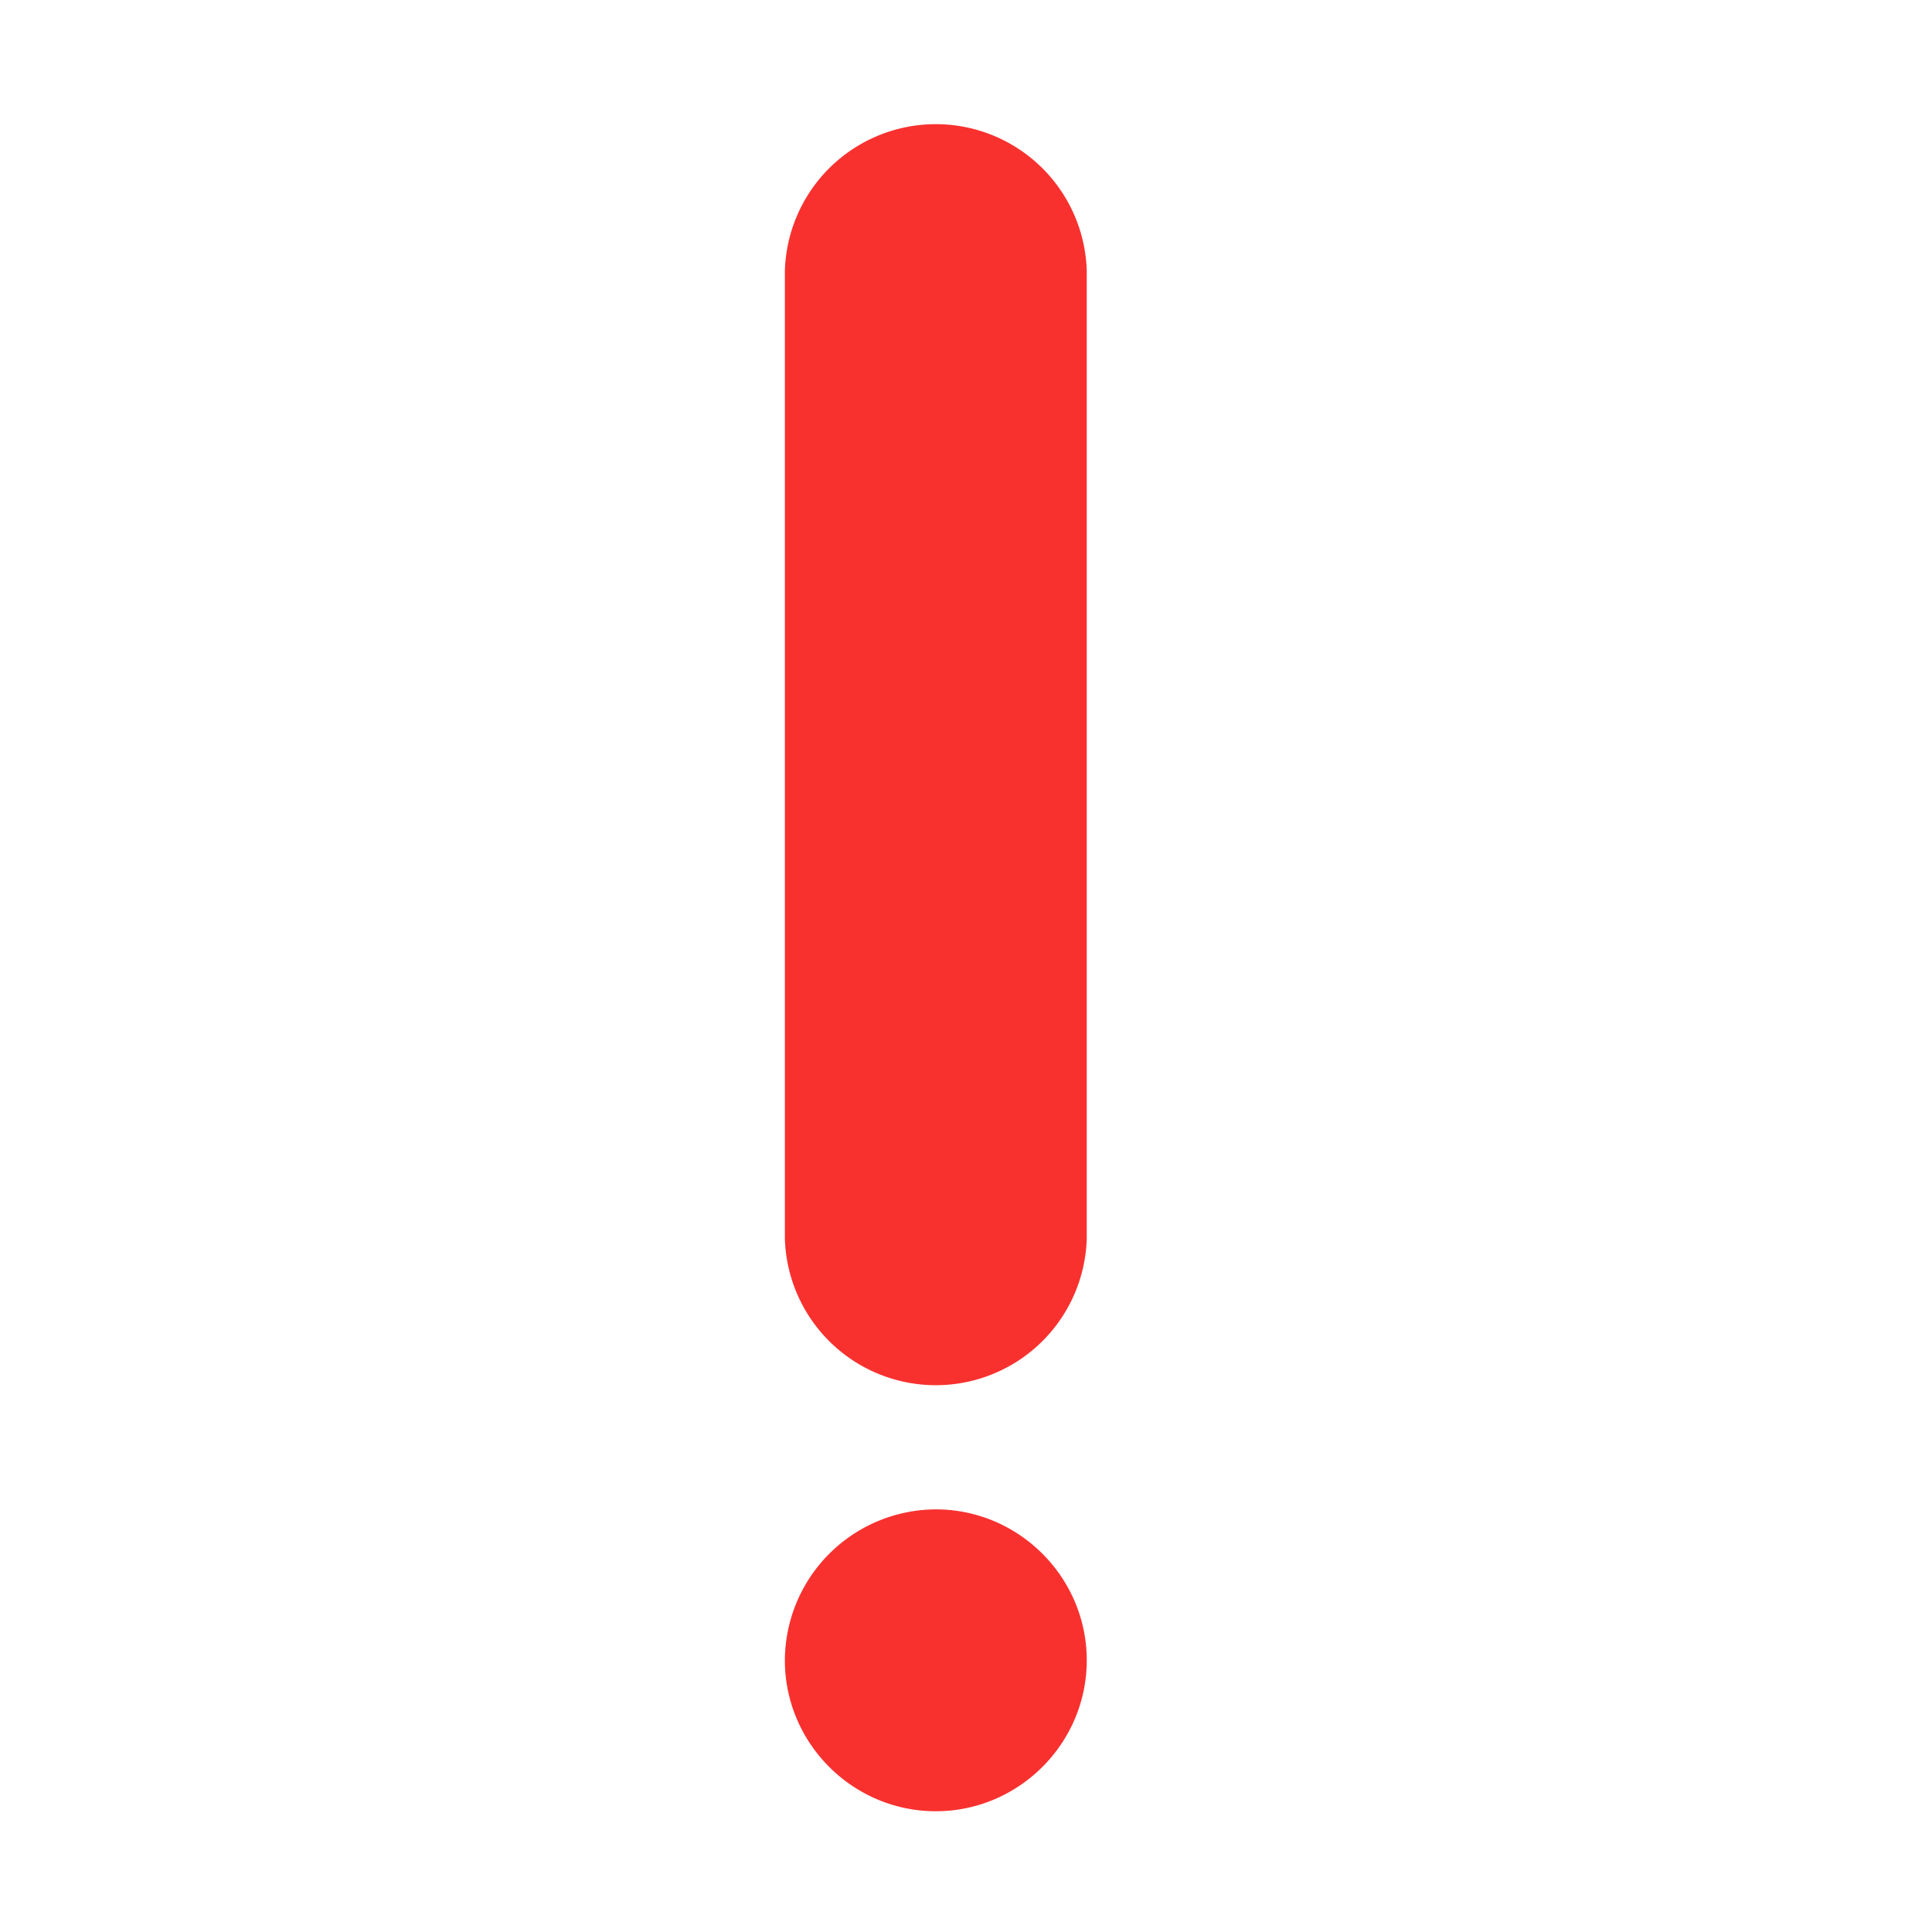
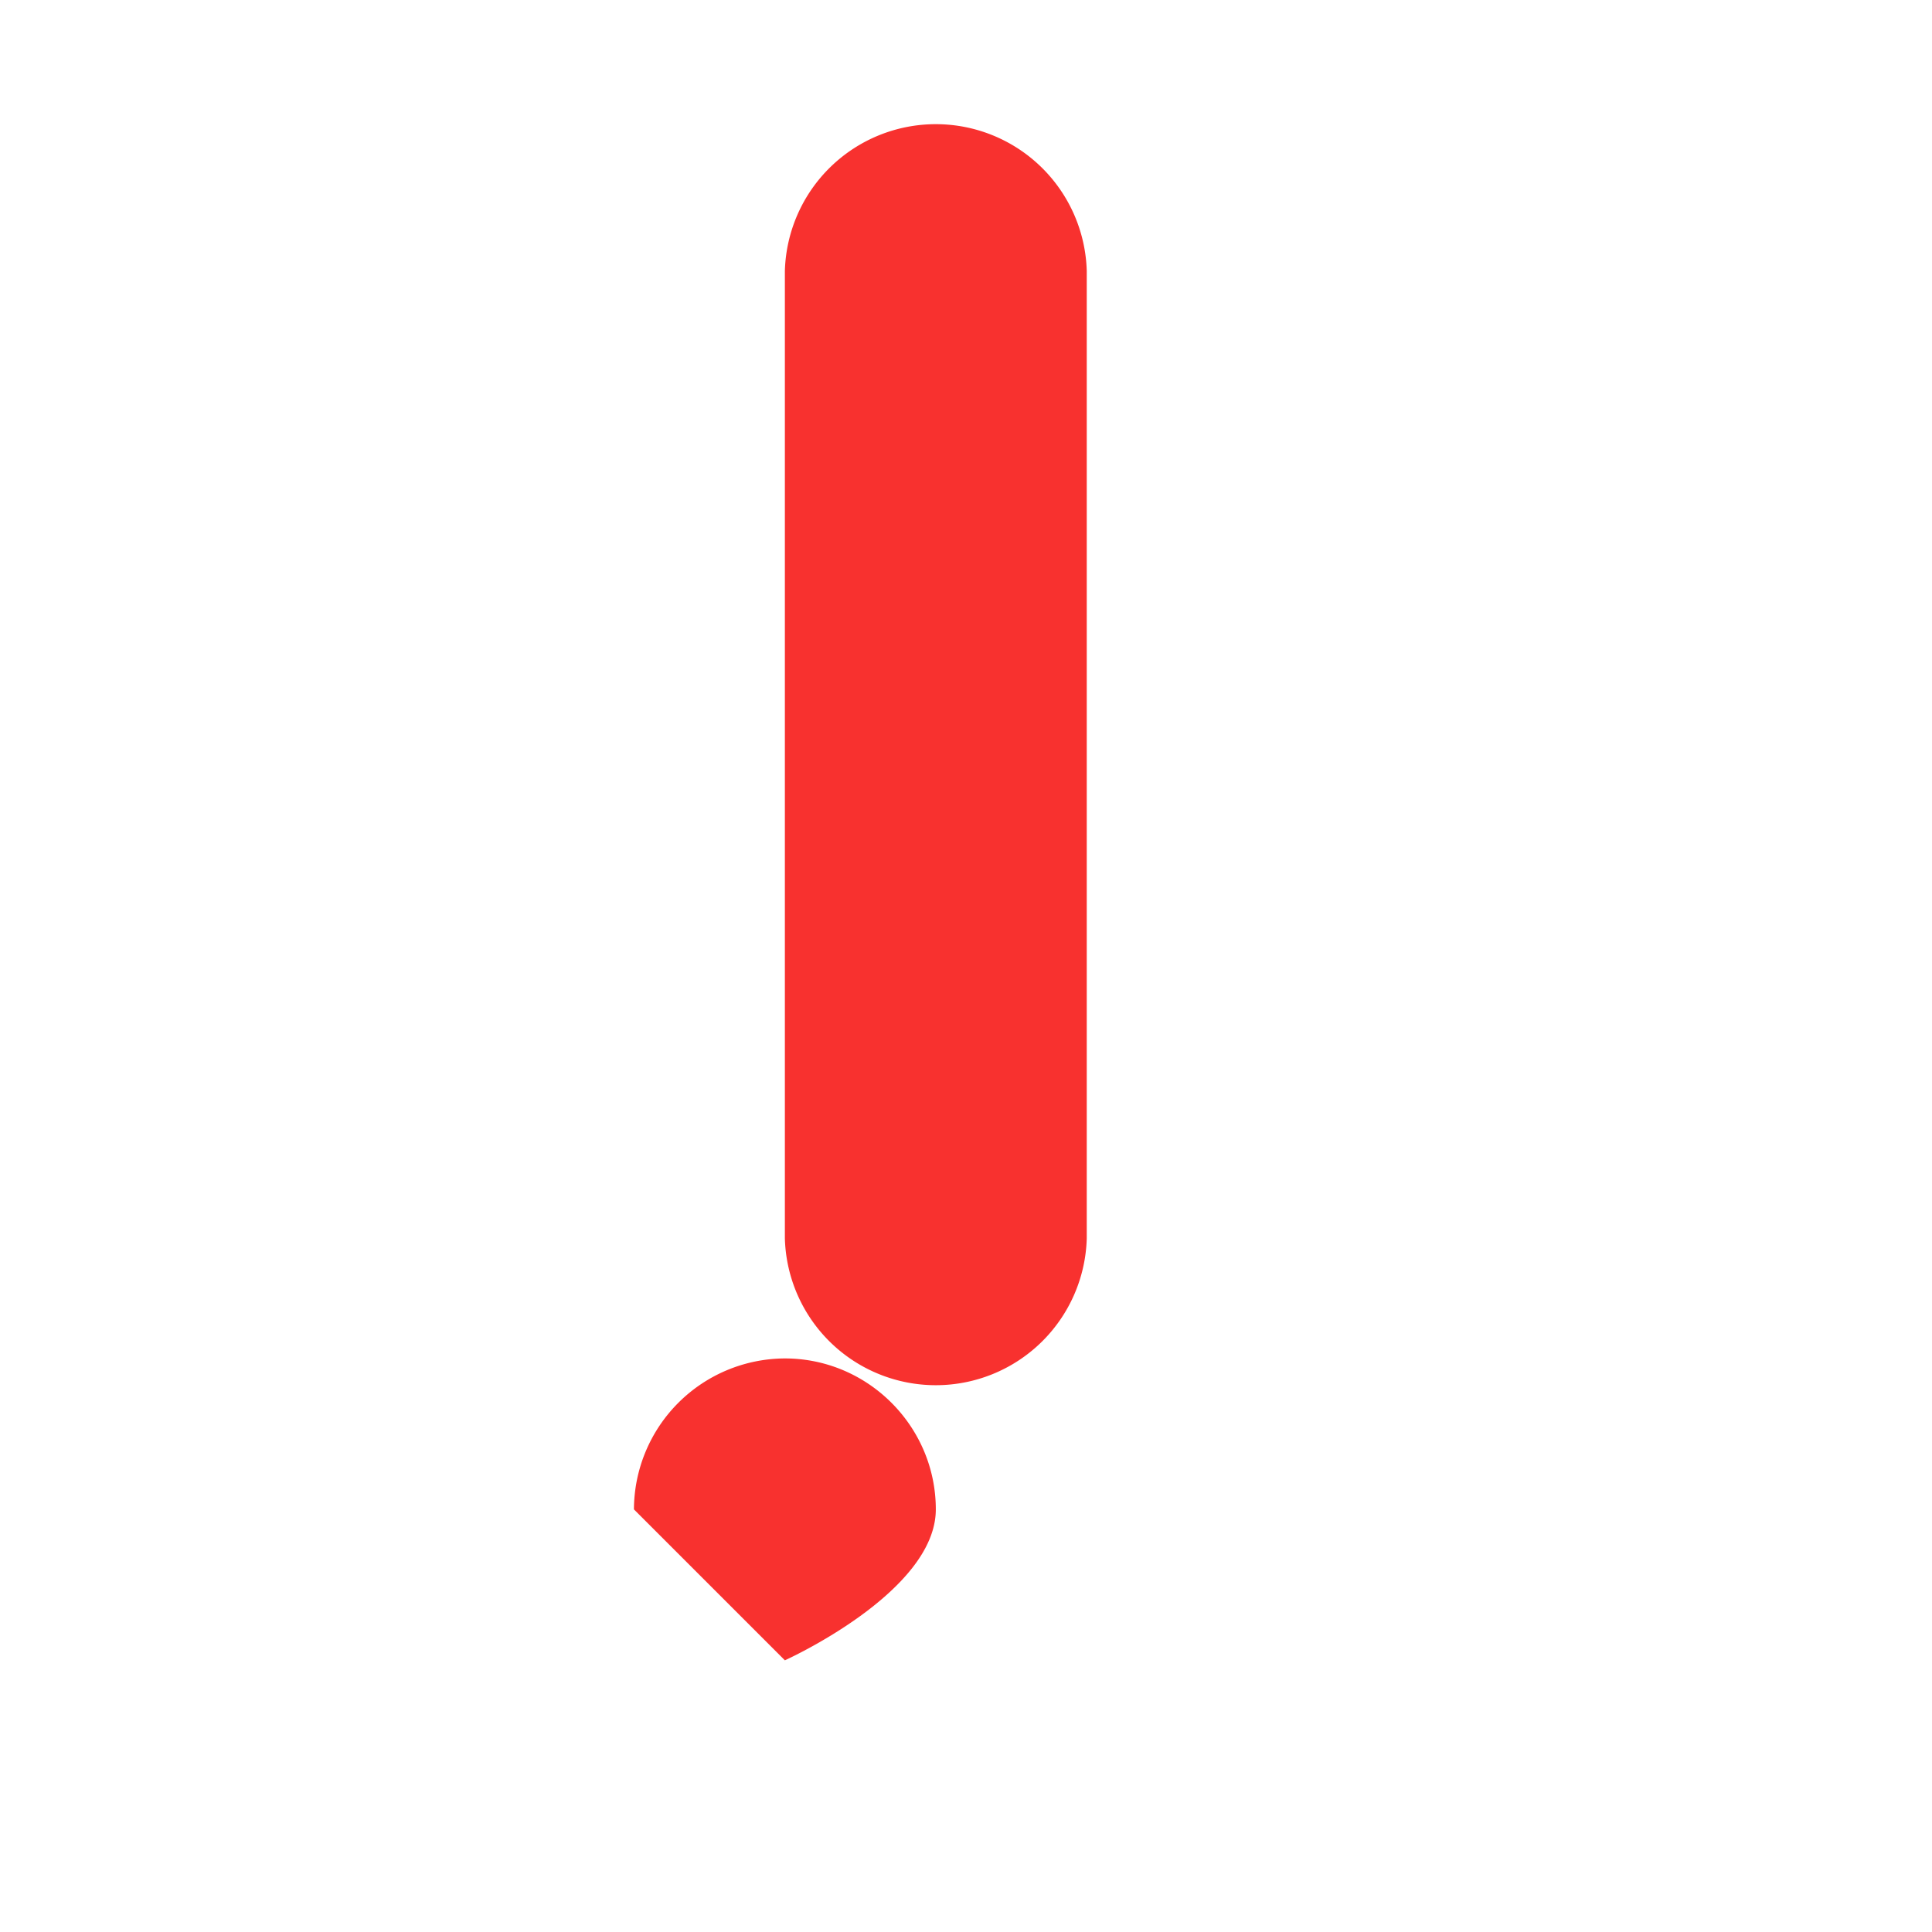
<svg xmlns="http://www.w3.org/2000/svg" fill="none" viewBox="0 0 32 32">
-   <path fill="#F8312F" d="M13 20.513a2.501 2.501 0 0 0 5 0V4.487a2.501 2.501 0 0 0-5 0zM13 27.5c0 1.375 1.125 2.5 2.5 2.5s2.5-1.125 2.5-2.5-1.125-2.5-2.5-2.5a2.51 2.51 0 0 0-2.5 2.5" />
+   <path fill="#F8312F" d="M13 20.513a2.501 2.501 0 0 0 5 0V4.487a2.501 2.501 0 0 0-5 0zM13 27.5s2.5-1.125 2.5-2.5-1.125-2.5-2.5-2.5a2.51 2.51 0 0 0-2.5 2.5" />
</svg>